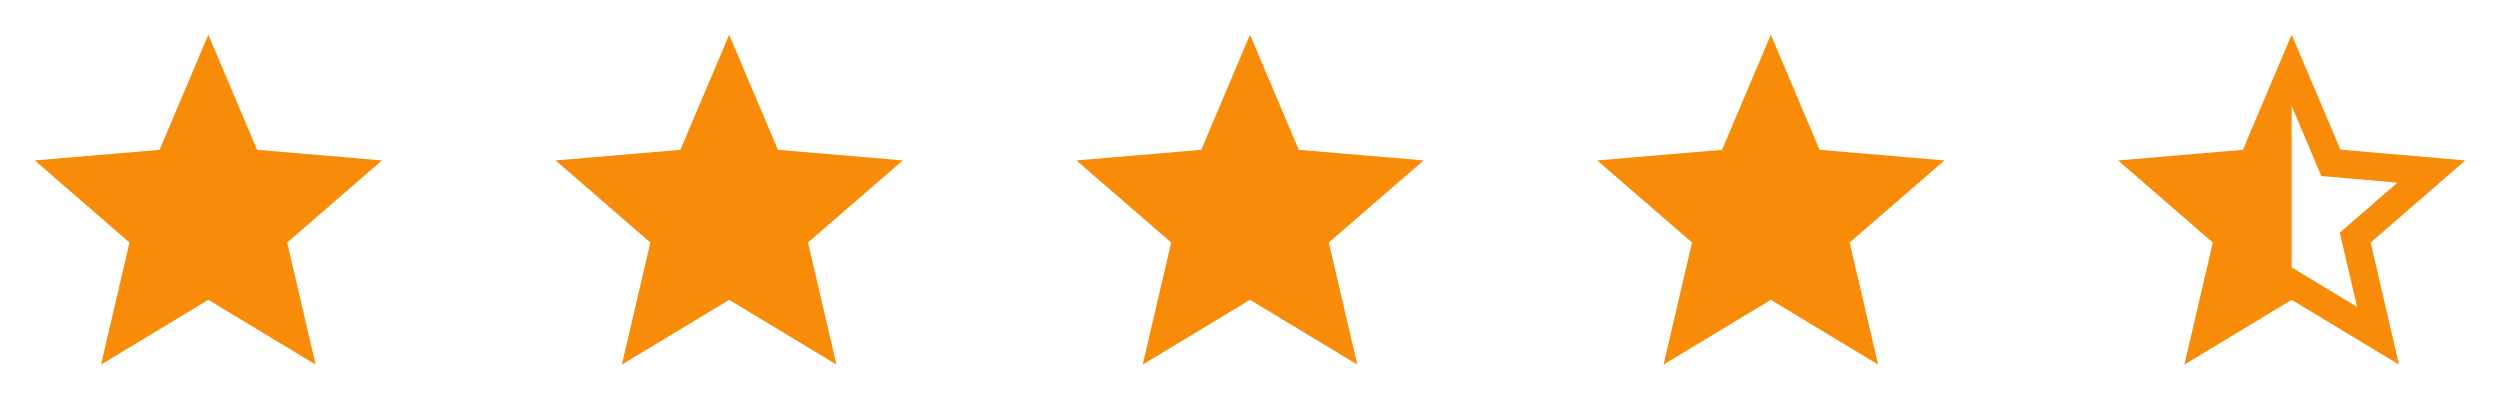
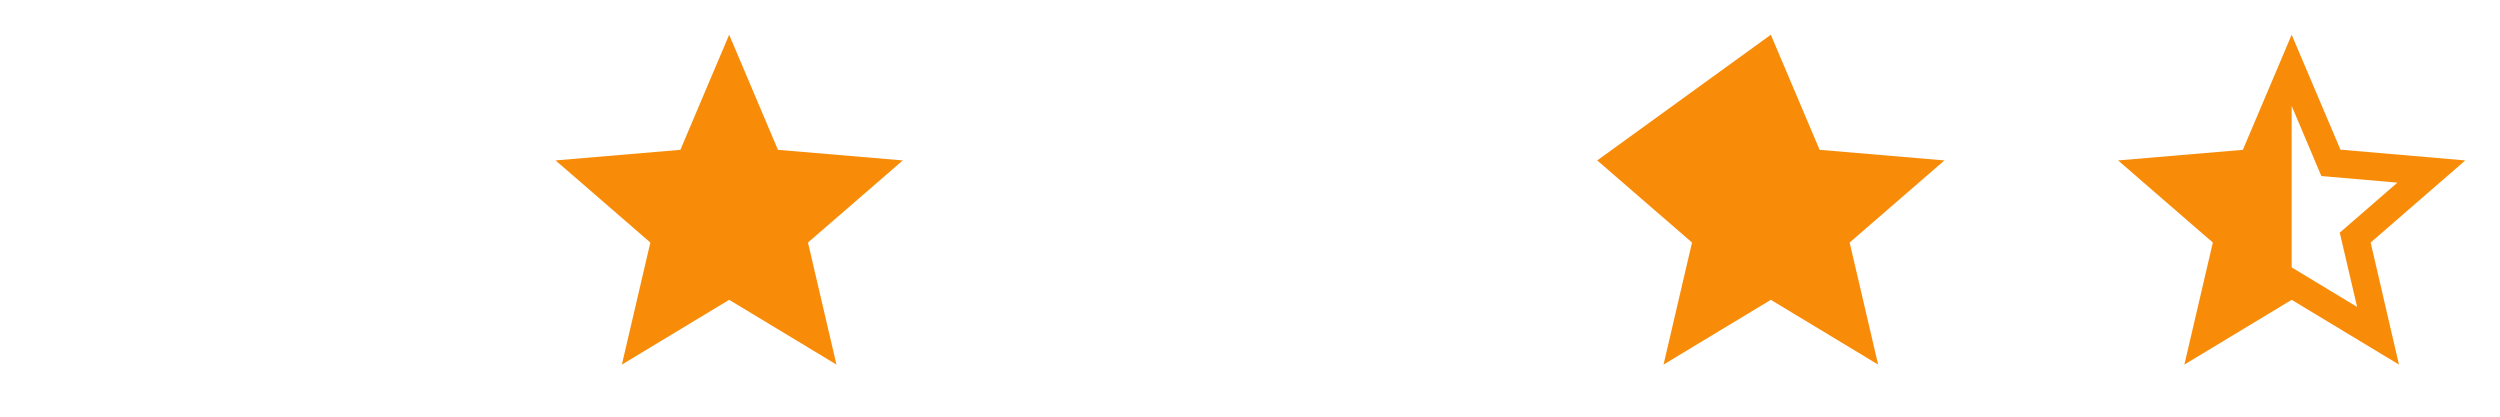
<svg xmlns="http://www.w3.org/2000/svg" width="144" height="24" viewBox="0 0 144 24" fill="none">
  <g clip-path="url(#clip0_23_795)">
    <path d="M12 17.27L18.18 21L16.54 13.97L22 9.24L14.81 8.63L12 2L9.19 8.63L2 9.24L7.46 13.97L5.82 21L12 17.27Z" fill="#F88C09" />
  </g>
  <g clip-path="url(#clip1_23_795)">
    <path d="M42 17.27L48.18 21L46.54 13.97L52 9.24L44.81 8.63L42 2L39.19 8.63L32 9.24L37.46 13.97L35.82 21L42 17.27Z" fill="#F88C09" />
  </g>
  <g clip-path="url(#clip2_23_795)">
    <path d="M72 17.27L78.18 21L76.54 13.97L82 9.24L74.81 8.63L72 2L69.19 8.63L62 9.24L67.46 13.97L65.82 21L72 17.27Z" fill="#F88C09" />
  </g>
  <g clip-path="url(#clip3_23_795)">
-     <path d="M102 17.27L108.18 21L106.54 13.97L112 9.24L104.81 8.63L102 2L99.19 8.63L92 9.24L97.46 13.97L95.82 21L102 17.27Z" fill="#F88C09" />
+     <path d="M102 17.27L108.18 21L106.54 13.97L112 9.24L104.81 8.63L102 2L92 9.24L97.46 13.97L95.82 21L102 17.27Z" fill="#F88C09" />
  </g>
  <g clip-path="url(#clip4_23_795)">
    <path d="M142 9.24L134.81 8.62L132 2L129.19 8.63L122 9.24L127.46 13.97L125.82 21L132 17.27L138.18 21L136.55 13.97L142 9.24ZM132 15.4V6.1L133.71 10.14L138.09 10.52L134.77 13.4L135.77 17.68L132 15.4Z" fill="#F88C09" />
  </g>
  <defs>
    <clipPath id="clip0_23_795">
-       <rect width="24" height="24" fill="white" />
-     </clipPath>
+       </clipPath>
    <clipPath id="clip1_23_795">
      <rect width="24" height="24" fill="white" transform="translate(30)" />
    </clipPath>
    <clipPath id="clip2_23_795">
-       <rect width="24" height="24" fill="white" transform="translate(60)" />
-     </clipPath>
+       </clipPath>
    <clipPath id="clip3_23_795">
      <rect width="24" height="24" fill="white" transform="translate(90)" />
    </clipPath>
    <clipPath id="clip4_23_795">
      <rect width="24" height="24" fill="white" transform="translate(120)" />
    </clipPath>
  </defs>
</svg>